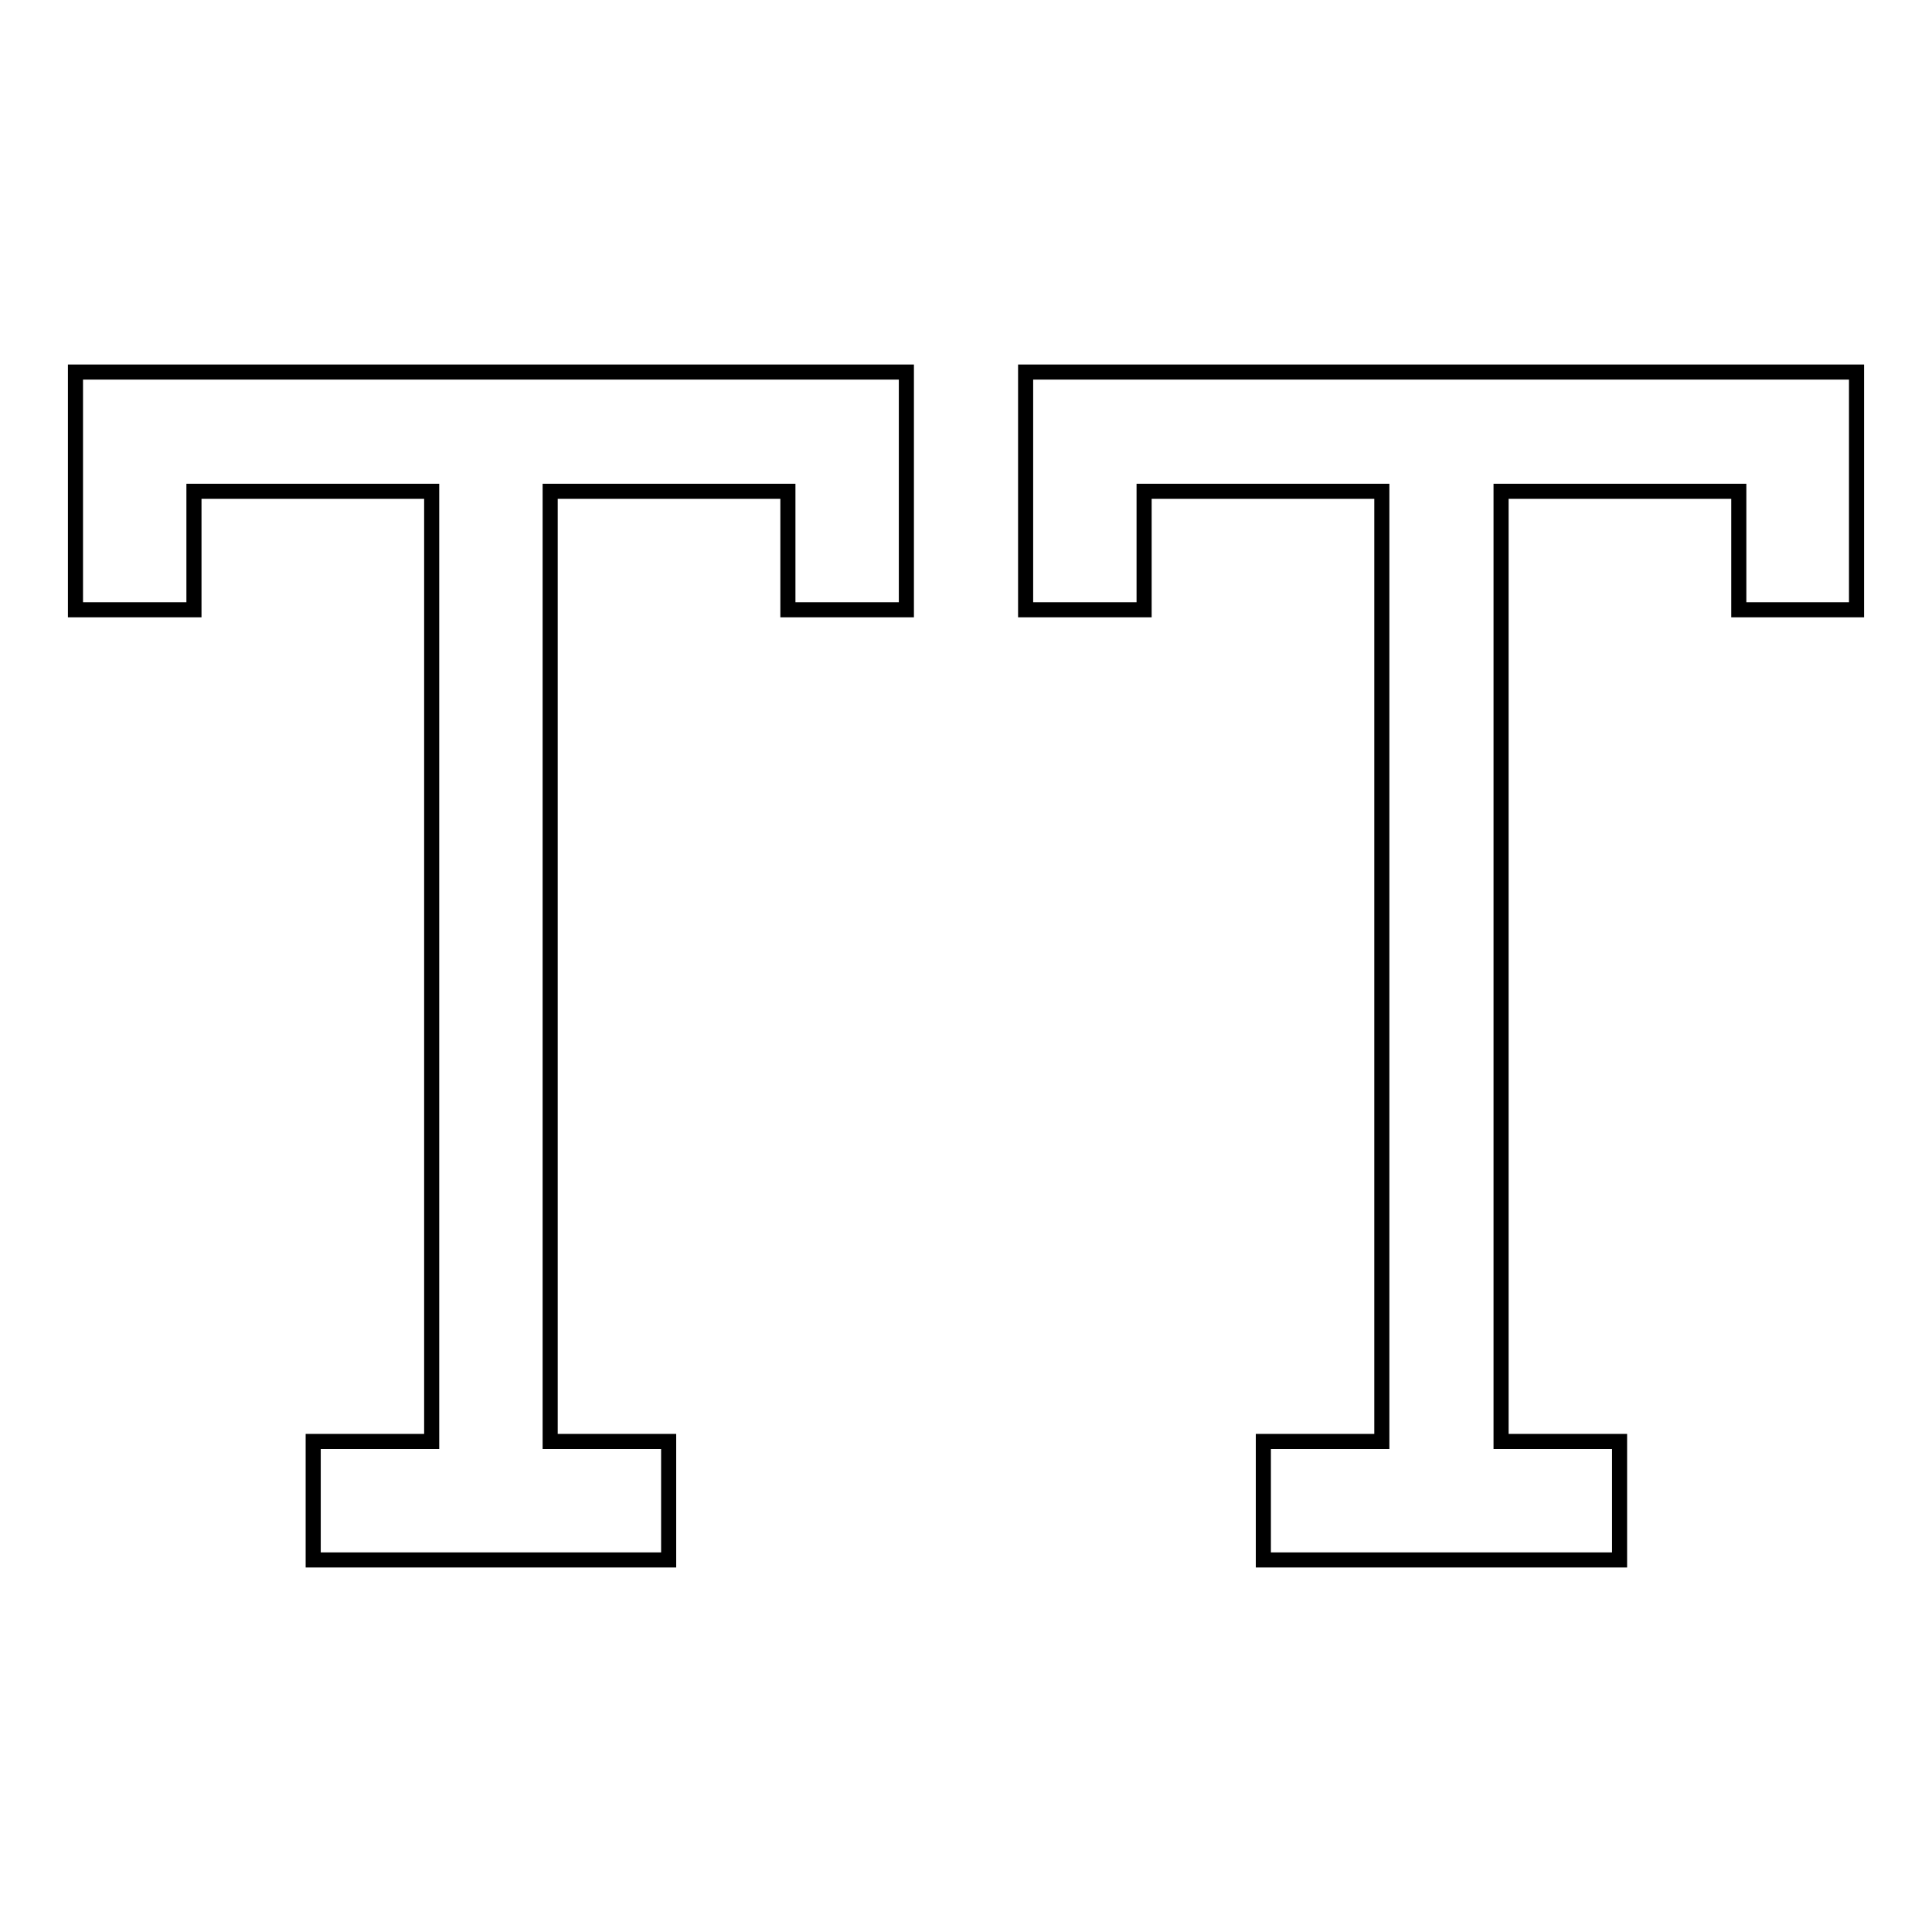
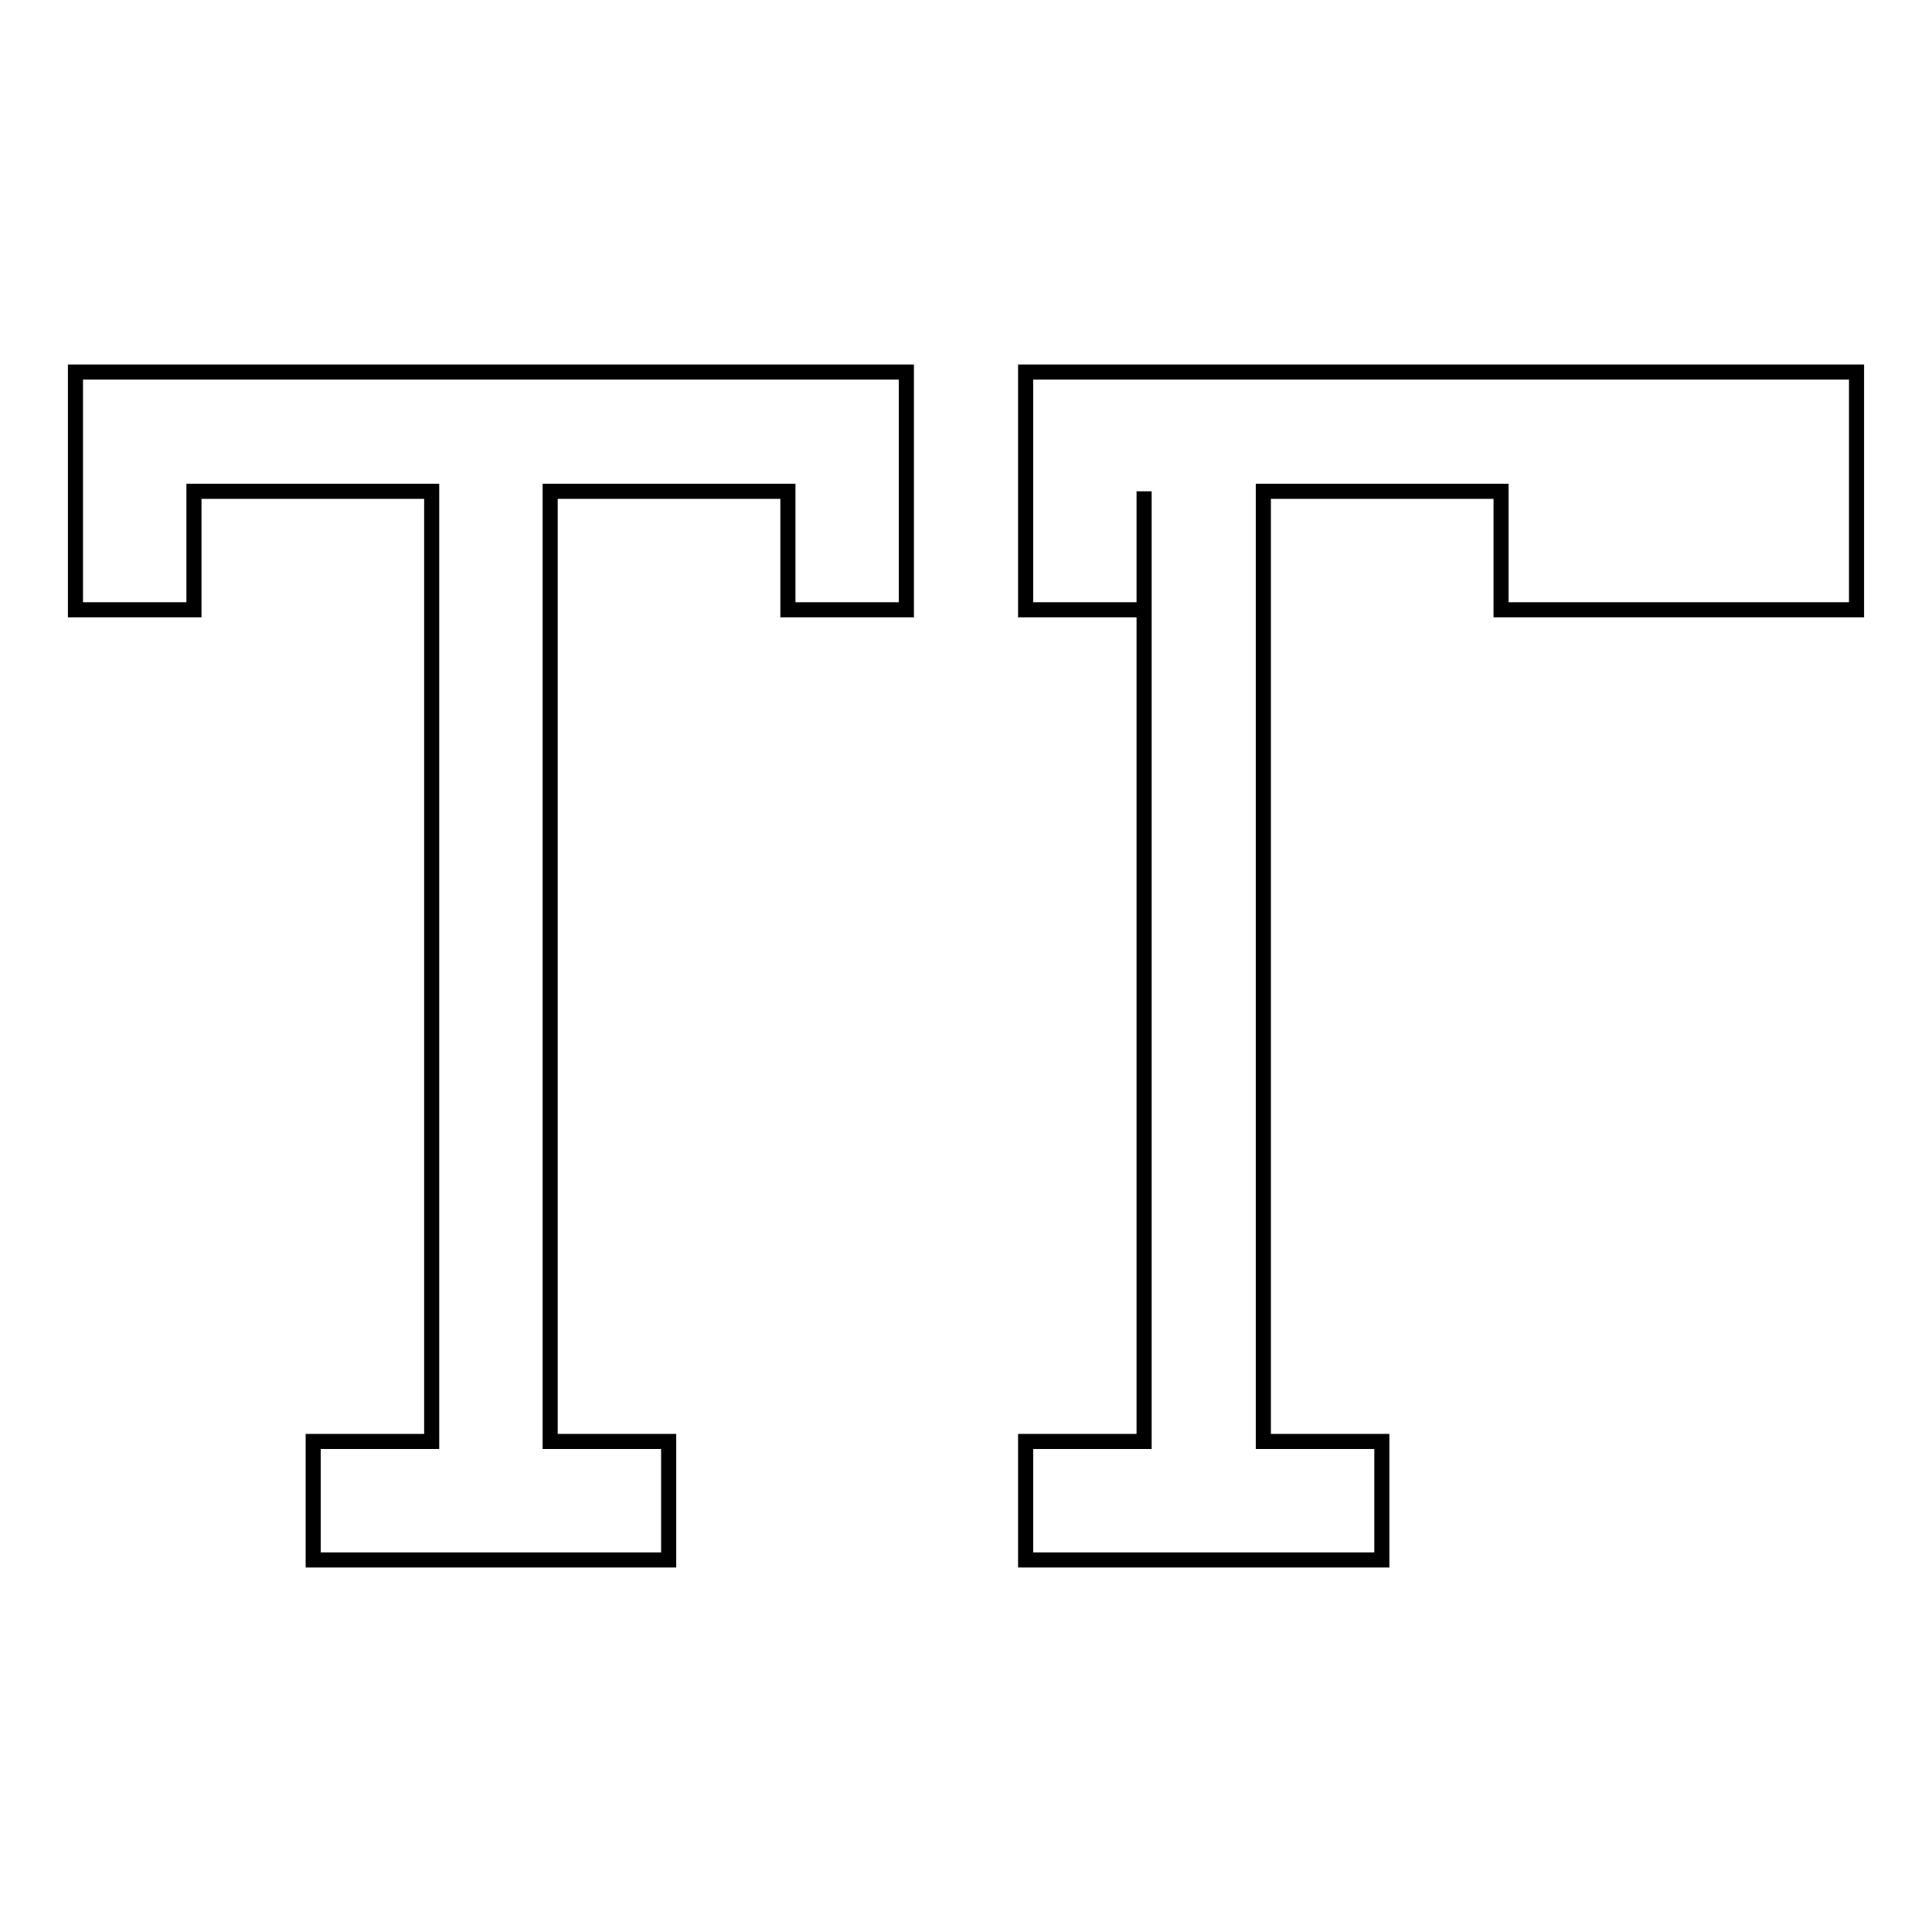
<svg xmlns="http://www.w3.org/2000/svg" version="1.1" x="0px" y="0px" viewBox="0 0 256 256" enable-background="new 0 0 256 256" xml:space="preserve">
  <g>
-     <path stroke-width="2" fill-opacity="0" stroke="#000000" d="M104.4,49.3h15.7v31.5h-15.7V65.1H72.9v125.9h15.7v15.7H41.5v-15.7h15.7V65.1H25.7v15.7H10V49.3H104.4z  M230.3,49.3h-94.4v31.5h15.7V65.1h31.5v125.9h-15.7v15.7h47.2v-15.7h-15.7V65.1h31.5v15.7H246V49.3H230.3z" />
+     <path stroke-width="2" fill-opacity="0" stroke="#000000" d="M104.4,49.3h15.7v31.5h-15.7V65.1H72.9v125.9h15.7v15.7H41.5v-15.7h15.7V65.1H25.7v15.7H10V49.3H104.4z  M230.3,49.3h-94.4v31.5h15.7V65.1v125.9h-15.7v15.7h47.2v-15.7h-15.7V65.1h31.5v15.7H246V49.3H230.3z" />
  </g>
</svg>